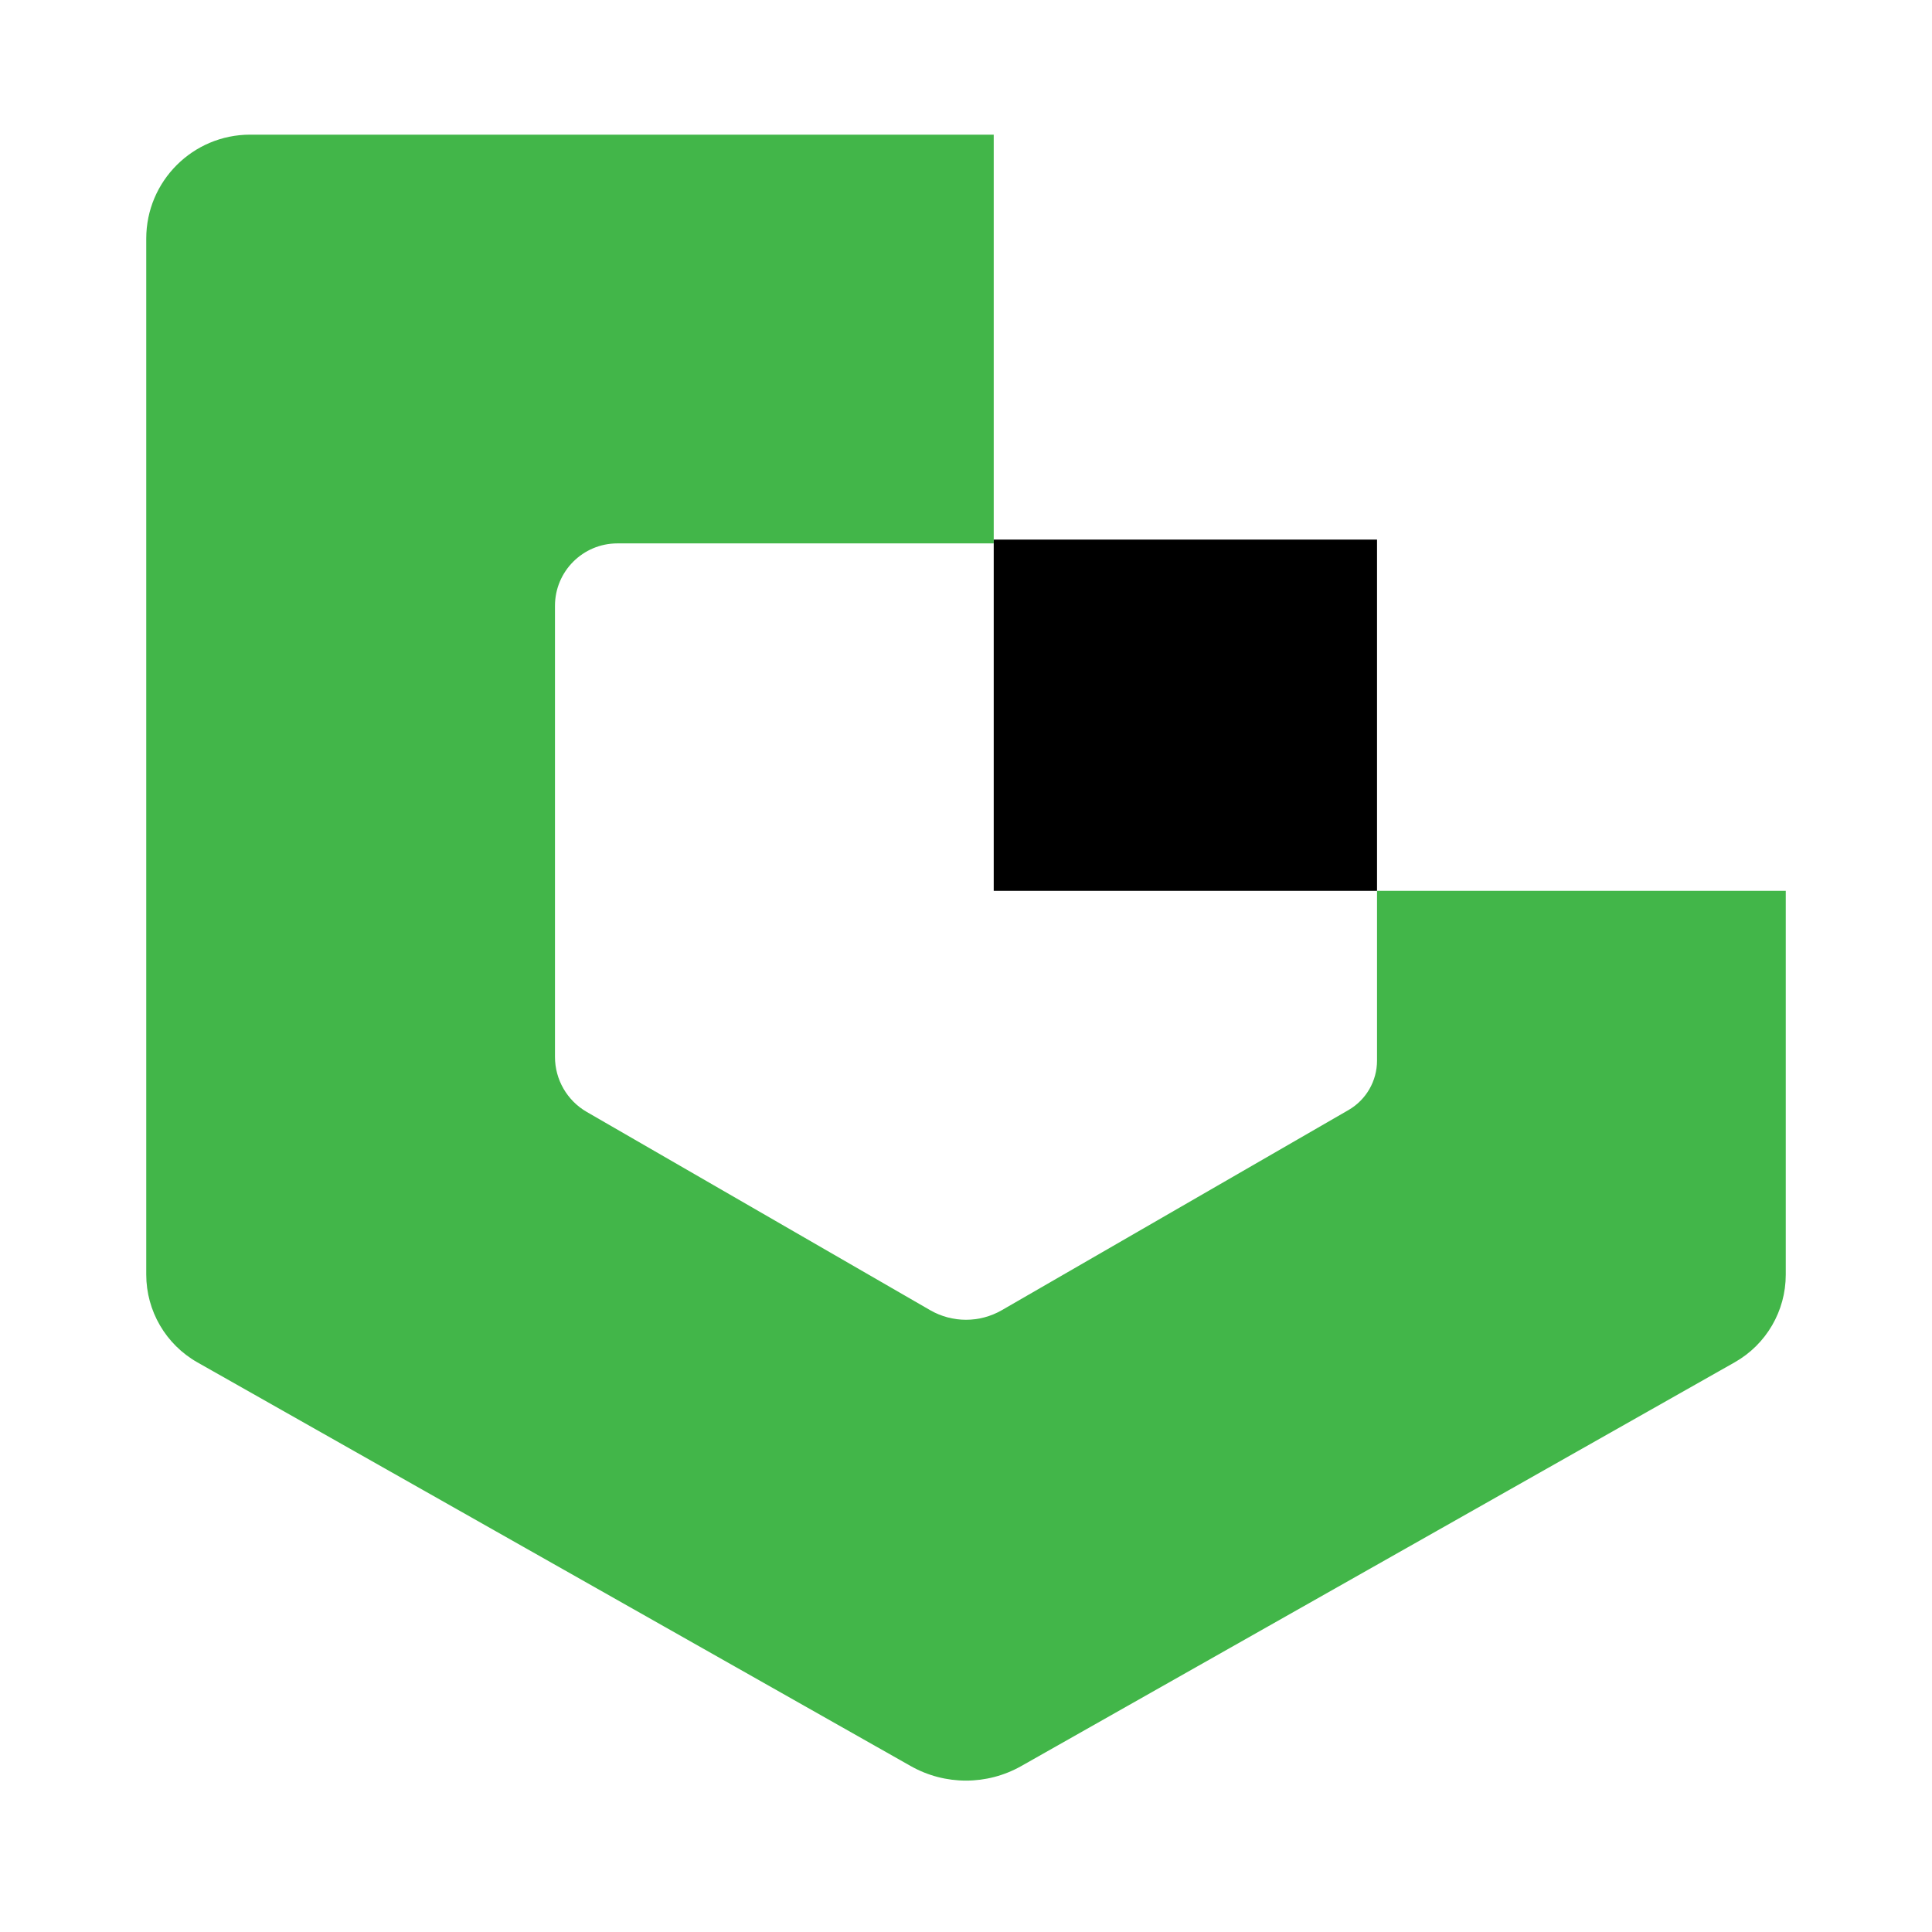
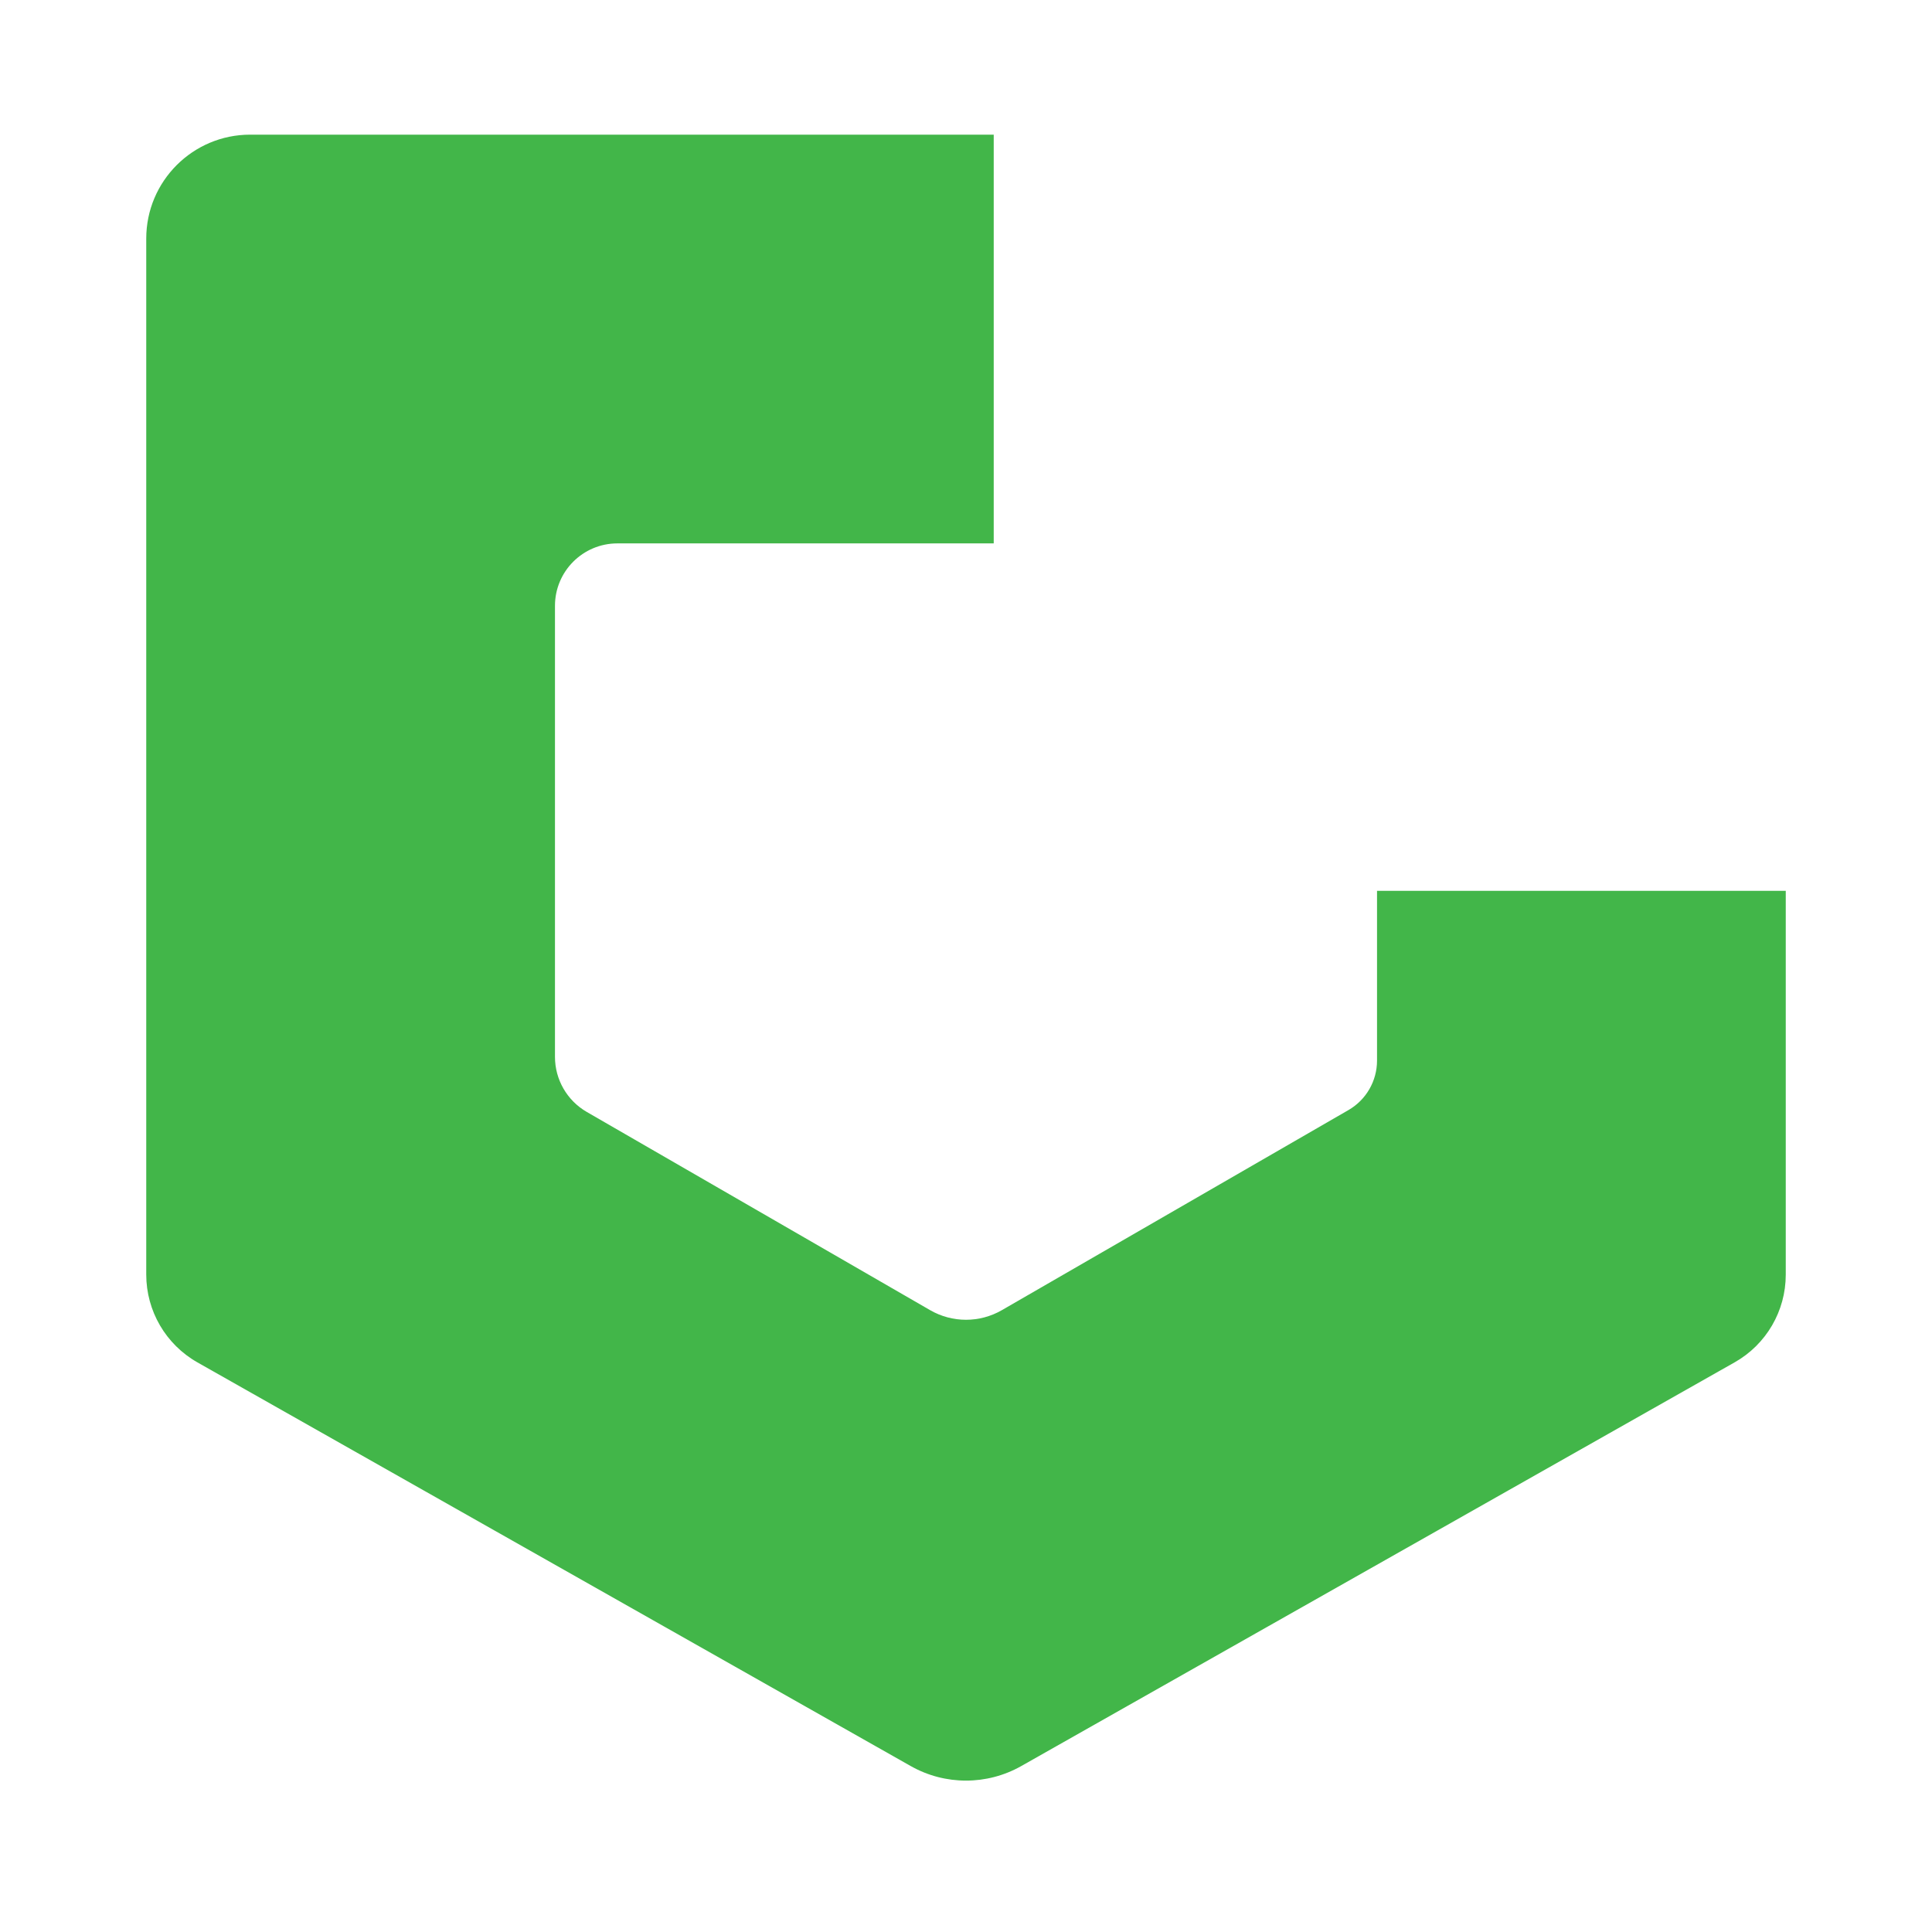
<svg xmlns="http://www.w3.org/2000/svg" width="100%" height="100%" viewBox="0 0 154 154" version="1.1" xml:space="preserve" style="fill-rule:evenodd;clip-rule:evenodd;stroke-linejoin:round;stroke-miterlimit:2;">
-   <rect x="0" y="-0" width="154" height="154" style="fill:#fff;fill-opacity:0;" />
  <g>
    <path d="M15.739,108.597c-2.523,-1.428 -4.082,-4.102 -4.082,-7.001c-0,-15.187 -0,-63.153 -0,-82.576c-0,-4.577 3.71,-8.287 8.287,-8.287c18.04,0 59.266,0 59.266,0l-0,32.581c-0,-0 -20.341,-0 -29.997,-0c-2.748,-0 -4.976,2.227 -4.976,4.976c-0,9.196 -0,28.585 -0,35.954c-0,1.81 0.966,3.483 2.533,4.388c6.002,3.465 21.054,12.155 27.37,15.801c1.77,1.022 3.95,1.022 5.72,0c6.408,-3.699 21.81,-12.592 27.627,-15.95c1.408,-0.813 2.276,-2.316 2.276,-3.942c0,-4.578 0,-13.532 0,-13.532l32.58,0c0,0 0,21.005 0,30.598c0,2.892 -1.555,5.56 -4.072,6.984c-11.616,6.574 -44.843,25.379 -56.864,32.181c-2.734,1.548 -6.08,1.548 -8.814,0c-12.017,-6.8 -45.23,-25.597 -56.854,-32.175Z" style="fill:#42b649;" />
-     <rect x="79.21" y="43.011" width="30.553" height="27.998" />
  </g>
</svg>